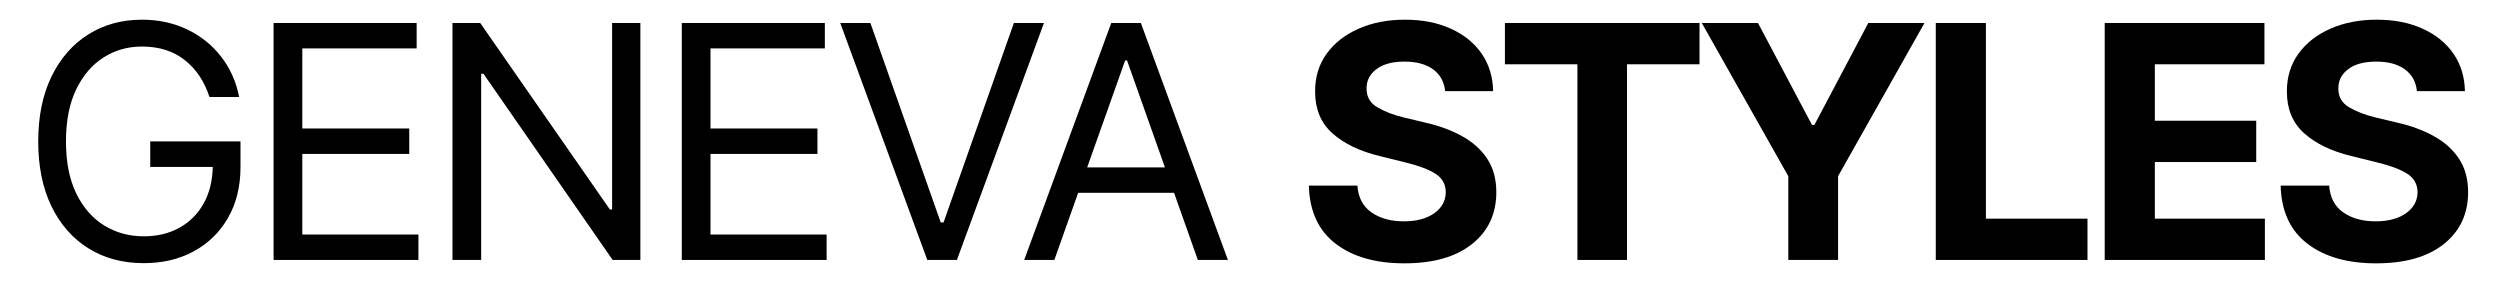
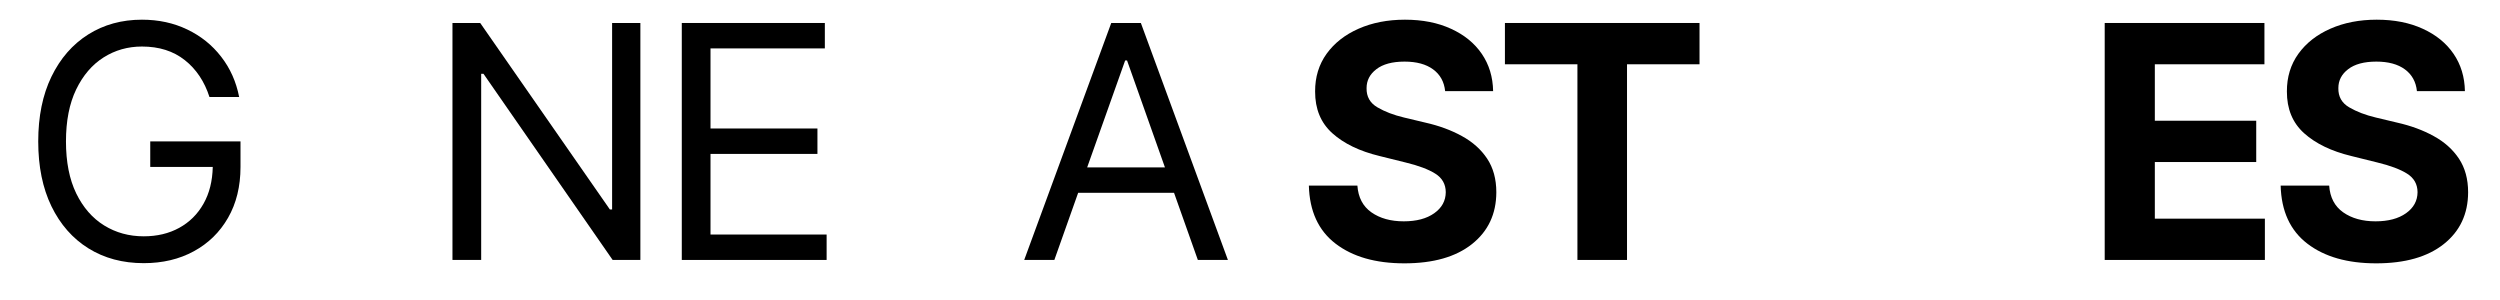
<svg xmlns="http://www.w3.org/2000/svg" version="1.0" preserveAspectRatio="xMidYMid meet" height="70" viewBox="0 0 438 52.5" zoomAndPan="magnify" width="584">
  <defs>
    <g />
    <clipPath id="e799259d85">
      <path clip-rule="nonzero" d="M 3 0 L 434 0 L 434 52.004 L 3 52.004 Z M 3 0" />
    </clipPath>
    <clipPath id="abf34df12e">
      <rect height="53" y="0" width="431" x="0" />
    </clipPath>
  </defs>
  <g clip-path="url(#e799259d85)">
    <g transform="matrix(1, 0, 0, 1, 3, 0)">
      <g clip-path="url(#abf34df12e)">
        <g fill-opacity="1" fill="#000000">
          <g transform="translate(0.292, 45.543)">
            <g>
              <path d="M 33.406 -28.547 C 32.531 -31.273 31.086 -33.43 29.078 -35.016 C 27.078 -36.598 24.578 -37.391 21.578 -37.391 C 19.109 -37.391 16.867 -36.754 14.859 -35.484 C 12.848 -34.211 11.242 -32.336 10.047 -29.859 C 8.859 -27.391 8.266 -24.359 8.266 -20.766 C 8.266 -17.172 8.863 -14.133 10.062 -11.656 C 11.27 -9.188 12.898 -7.316 14.953 -6.047 C 17.016 -4.773 19.328 -4.141 21.891 -4.141 C 24.234 -4.141 26.305 -4.633 28.109 -5.625 C 29.91 -6.613 31.328 -8.02 32.359 -9.844 C 33.391 -11.664 33.93 -13.816 33.984 -16.297 L 23.031 -16.297 L 23.031 -20.766 L 38.844 -20.766 L 38.844 -16.297 C 38.844 -12.879 38.113 -9.906 36.656 -7.375 C 35.207 -4.852 33.207 -2.898 30.656 -1.516 C 28.113 -0.129 25.191 0.562 21.891 0.562 C 18.211 0.562 14.984 -0.301 12.203 -2.031 C 9.43 -3.758 7.27 -6.219 5.719 -9.406 C 4.176 -12.594 3.406 -16.379 3.406 -20.766 C 3.406 -25.141 4.176 -28.922 5.719 -32.109 C 7.27 -35.305 9.414 -37.77 12.156 -39.5 C 14.895 -41.227 18.035 -42.094 21.578 -42.094 C 24.492 -42.094 27.141 -41.52 29.516 -40.375 C 31.898 -39.238 33.879 -37.648 35.453 -35.609 C 37.035 -33.578 38.086 -31.223 38.609 -28.547 Z M 33.406 -28.547" />
            </g>
          </g>
        </g>
        <g fill-opacity="1" fill="#000000">
          <g transform="translate(39.902, 45.543)">
            <g>
-               <path d="M 5.031 0 L 5.031 -41.516 L 30.094 -41.516 L 30.094 -37.062 L 10.062 -37.062 L 10.062 -23.031 L 28.797 -23.031 L 28.797 -18.578 L 10.062 -18.578 L 10.062 -4.453 L 30.406 -4.453 L 30.406 0 Z M 5.031 0" />
-             </g>
+               </g>
          </g>
        </g>
        <g fill-opacity="1" fill="#000000">
          <g transform="translate(71.241, 45.543)">
            <g>
              <path d="M 37.953 -41.516 L 37.953 0 L 33.094 0 L 10.469 -32.609 L 10.062 -32.609 L 10.062 0 L 5.031 0 L 5.031 -41.516 L 9.891 -41.516 L 32.609 -8.844 L 33 -8.844 L 33 -41.516 Z M 37.953 -41.516" />
            </g>
          </g>
        </g>
        <g fill-opacity="1" fill="#000000">
          <g transform="translate(111.418, 45.543)">
            <g>
              <path d="M 5.031 0 L 5.031 -41.516 L 30.094 -41.516 L 30.094 -37.062 L 10.062 -37.062 L 10.062 -23.031 L 28.797 -23.031 L 28.797 -18.578 L 10.062 -18.578 L 10.062 -4.453 L 30.406 -4.453 L 30.406 0 Z M 5.031 0" />
            </g>
          </g>
        </g>
        <g fill-opacity="1" fill="#000000">
          <g transform="translate(142.758, 45.543)">
            <g>
-               <path d="M 6.734 -41.516 L 19.062 -6.562 L 19.547 -6.562 L 31.875 -41.516 L 37.141 -41.516 L 21.891 0 L 16.703 0 L 1.453 -41.516 Z M 6.734 -41.516" />
-             </g>
+               </g>
          </g>
        </g>
        <g fill-opacity="1" fill="#000000">
          <g transform="translate(174.988, 45.543)">
            <g>
              <path d="M 6.734 0 L 1.453 0 L 16.703 -41.516 L 21.891 -41.516 L 37.141 0 L 31.875 0 L 27.703 -11.766 L 10.906 -11.766 Z M 12.484 -16.219 L 26.109 -16.219 L 19.469 -34.953 L 19.141 -34.953 Z M 12.484 -16.219" />
            </g>
          </g>
        </g>
        <g fill-opacity="1" fill="#000000">
          <g transform="translate(210.787, 45.543)">
            <g />
          </g>
        </g>
        <g fill-opacity="1" fill="#000000">
          <g transform="translate(224.048, 45.543)">
            <g>
              <path d="M 26.141 -29.578 C 25.973 -31.211 25.27 -32.484 24.031 -33.391 C 22.801 -34.297 21.133 -34.75 19.031 -34.75 C 16.883 -34.75 15.238 -34.305 14.094 -33.422 C 12.945 -32.547 12.375 -31.441 12.375 -30.109 C 12.344 -28.617 12.977 -27.492 14.281 -26.734 C 15.582 -25.973 17.133 -25.379 18.938 -24.953 L 22.672 -24.062 C 25.078 -23.52 27.211 -22.734 29.078 -21.703 C 30.953 -20.68 32.426 -19.363 33.5 -17.75 C 34.57 -16.133 35.109 -14.172 35.109 -11.859 C 35.098 -8.055 33.676 -5.031 30.844 -2.781 C 28.008 -0.531 24.062 0.594 19 0.594 C 13.957 0.594 9.938 -0.555 6.938 -2.859 C 3.938 -5.16 2.379 -8.551 2.266 -13.031 L 10.766 -13.031 C 10.91 -10.957 11.727 -9.395 13.219 -8.344 C 14.719 -7.289 16.609 -6.766 18.891 -6.766 C 21.117 -6.766 22.898 -7.238 24.234 -8.188 C 25.566 -9.133 26.238 -10.363 26.25 -11.875 C 26.238 -13.281 25.625 -14.363 24.406 -15.125 C 23.195 -15.883 21.461 -16.535 19.203 -17.078 L 14.672 -18.203 C 11.172 -19.047 8.406 -20.379 6.375 -22.203 C 4.352 -24.023 3.348 -26.461 3.359 -29.516 C 3.348 -32.035 4.02 -34.238 5.375 -36.125 C 6.738 -38.008 8.609 -39.473 10.984 -40.516 C 13.367 -41.566 16.07 -42.094 19.094 -42.094 C 22.176 -42.094 24.867 -41.562 27.172 -40.5 C 29.484 -39.445 31.281 -37.984 32.562 -36.109 C 33.844 -34.234 34.504 -32.055 34.547 -29.578 Z M 26.141 -29.578" />
            </g>
          </g>
        </g>
        <g fill-opacity="1" fill="#000000">
          <g transform="translate(258.631, 45.543)">
            <g>
              <path d="M 2.031 -34.281 L 2.031 -41.516 L 36.125 -41.516 L 36.125 -34.281 L 23.422 -34.281 L 23.422 0 L 14.734 0 L 14.734 -34.281 Z M 2.031 -34.281" />
            </g>
          </g>
        </g>
        <g fill-opacity="1" fill="#000000">
          <g transform="translate(293.983, 45.543)">
            <g>
-               <path d="M 1.172 -41.516 L 11.016 -41.516 L 20.484 -23.641 L 20.891 -23.641 L 30.344 -41.516 L 40.188 -41.516 L 25.047 -14.672 L 25.047 0 L 16.328 0 L 16.328 -14.672 Z M 1.172 -41.516" />
-             </g>
+               </g>
          </g>
        </g>
        <g fill-opacity="1" fill="#000000">
          <g transform="translate(332.539, 45.543)">
            <g>
-               <path d="M 3.609 0 L 3.609 -41.516 L 12.391 -41.516 L 12.391 -7.234 L 30.188 -7.234 L 30.188 0 Z M 3.609 0" />
-             </g>
+               </g>
          </g>
        </g>
        <g fill-opacity="1" fill="#000000">
          <g transform="translate(362.135, 45.543)">
            <g>
              <path d="M 3.609 0 L 3.609 -41.516 L 31.594 -41.516 L 31.594 -34.281 L 12.391 -34.281 L 12.391 -24.391 L 30.156 -24.391 L 30.156 -17.156 L 12.391 -17.156 L 12.391 -7.234 L 31.672 -7.234 L 31.672 0 Z M 3.609 0" />
            </g>
          </g>
        </g>
        <g fill-opacity="1" fill="#000000">
          <g transform="translate(394.305, 45.543)">
            <g>
              <path d="M 26.141 -29.578 C 25.973 -31.211 25.27 -32.484 24.031 -33.391 C 22.801 -34.297 21.133 -34.75 19.031 -34.75 C 16.883 -34.75 15.238 -34.305 14.094 -33.422 C 12.945 -32.547 12.375 -31.441 12.375 -30.109 C 12.344 -28.617 12.977 -27.492 14.281 -26.734 C 15.582 -25.973 17.133 -25.379 18.938 -24.953 L 22.672 -24.062 C 25.078 -23.52 27.211 -22.734 29.078 -21.703 C 30.953 -20.68 32.426 -19.363 33.5 -17.75 C 34.57 -16.133 35.109 -14.172 35.109 -11.859 C 35.098 -8.055 33.676 -5.031 30.844 -2.781 C 28.008 -0.531 24.062 0.594 19 0.594 C 13.957 0.594 9.938 -0.555 6.938 -2.859 C 3.938 -5.16 2.379 -8.551 2.266 -13.031 L 10.766 -13.031 C 10.91 -10.957 11.727 -9.395 13.219 -8.344 C 14.719 -7.289 16.609 -6.766 18.891 -6.766 C 21.117 -6.766 22.898 -7.238 24.234 -8.188 C 25.566 -9.133 26.238 -10.363 26.25 -11.875 C 26.238 -13.281 25.625 -14.363 24.406 -15.125 C 23.195 -15.883 21.461 -16.535 19.203 -17.078 L 14.672 -18.203 C 11.172 -19.047 8.406 -20.379 6.375 -22.203 C 4.352 -24.023 3.348 -26.461 3.359 -29.516 C 3.348 -32.035 4.02 -34.238 5.375 -36.125 C 6.738 -38.008 8.609 -39.473 10.984 -40.516 C 13.367 -41.566 16.07 -42.094 19.094 -42.094 C 22.176 -42.094 24.867 -41.562 27.172 -40.5 C 29.484 -39.445 31.281 -37.984 32.562 -36.109 C 33.844 -34.234 34.504 -32.055 34.547 -29.578 Z M 26.141 -29.578" />
            </g>
          </g>
        </g>
      </g>
    </g>
  </g>
</svg>